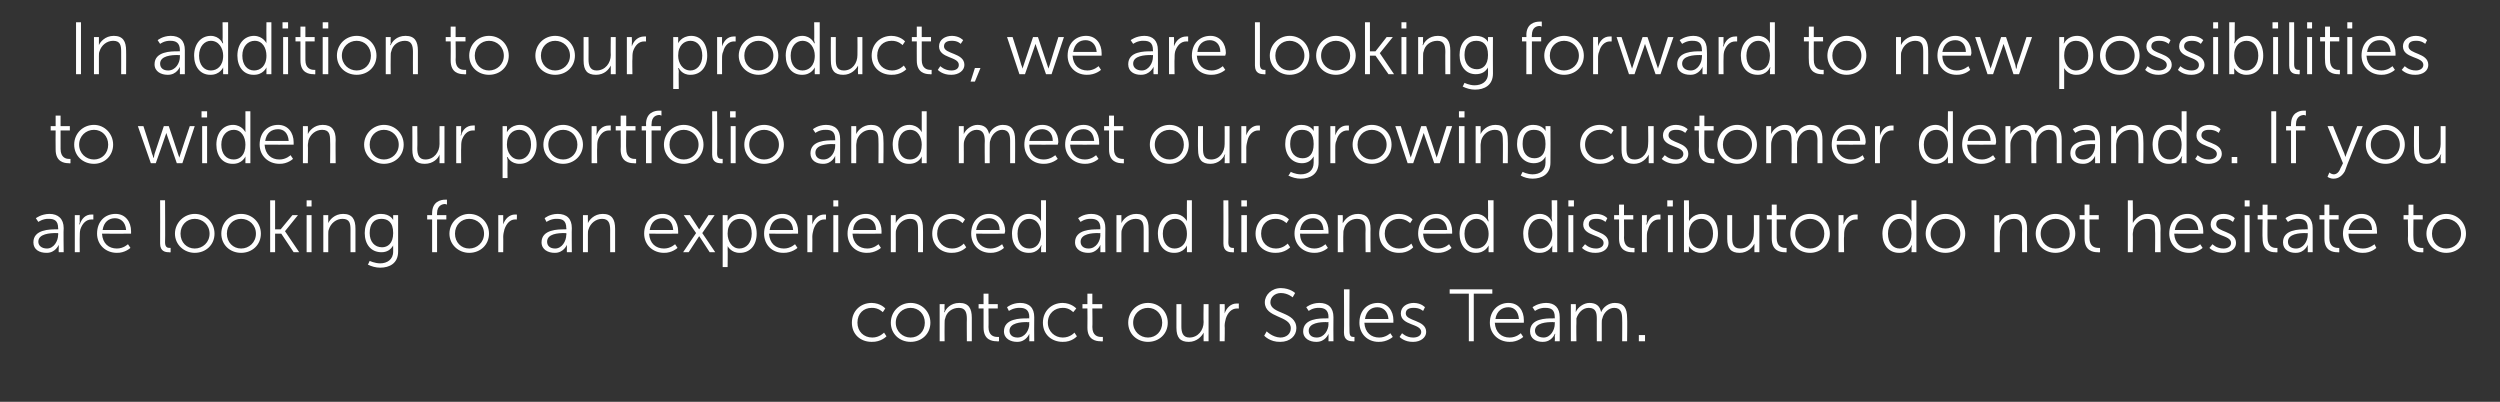
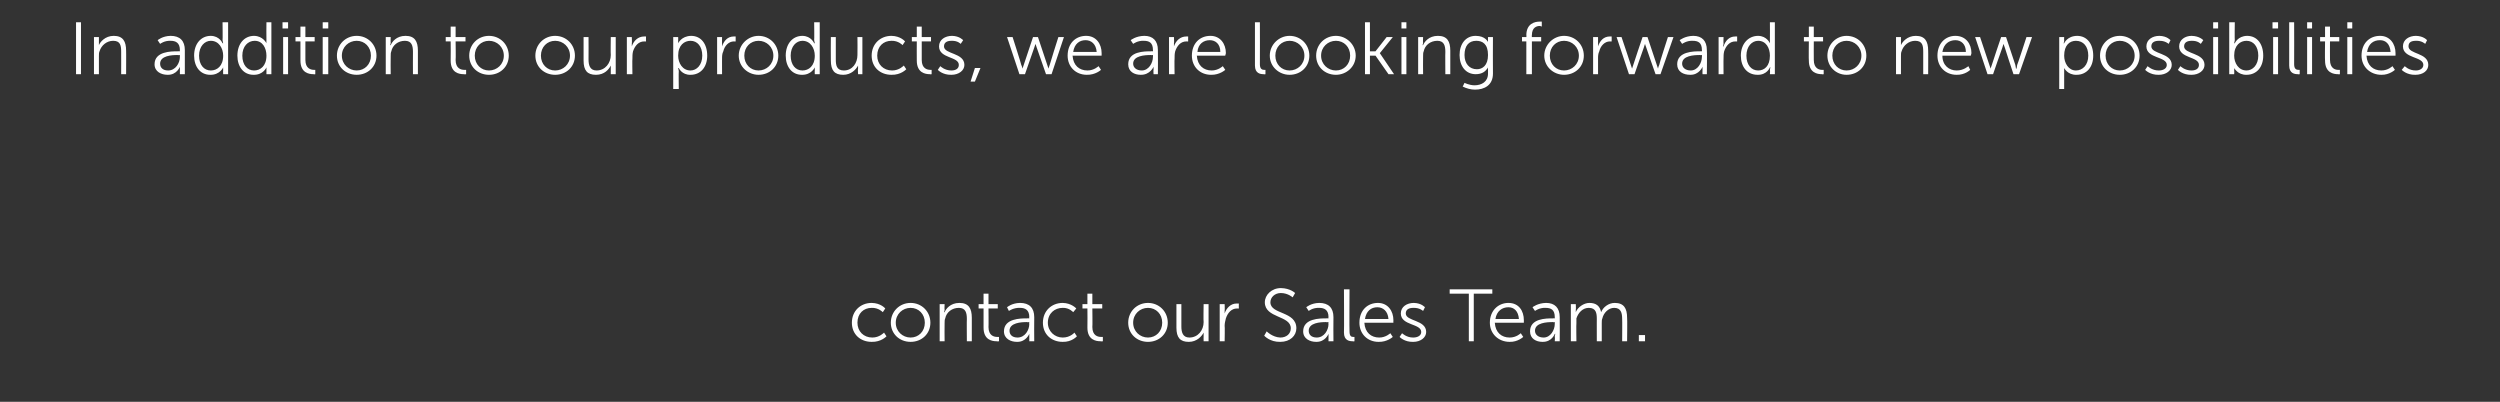
<svg xmlns="http://www.w3.org/2000/svg" version="1.1" width="404.4px" height="65px" viewBox="0 -3 404.4 65" style="top:-3px">
  <rect x="0" y="-3" width="404.4" height="65" fill="#333333" stroke="none" />
  <desc>In addition to our products, we are looking forward to new possibilities to widen our portfolio and meet our growing ...</desc>
  <defs />
  <g id="Polygon14897">
    <path d="m141 46c1.49.02 2.2.9 2.2.9l-.4.6s-.67-.74-1.8-.7c-1.3 0-2.3.9-2.3 2.4c0 1.4 1 2.4 2.4 2.4c1.18.01 1.9-.8 1.9-.8l.4.6s-.85.94-2.4.9c-1.8 0-3.2-1.2-3.2-3.1c0-1.9 1.4-3.2 3.2-3.2zm6.3 0c1.8 0 3.2 1.4 3.2 3.2c0 1.8-1.4 3.1-3.2 3.1c-1.8 0-3.2-1.3-3.2-3.1c0-1.8 1.4-3.2 3.2-3.2zm0 5.6c1.3 0 2.3-1 2.3-2.4c0-1.4-1-2.4-2.3-2.4c-1.3 0-2.4 1-2.4 2.4c0 1.4 1.1 2.4 2.4 2.4zm4.7-5.4h.8s-.04.86 0 .9c0 .2-.1.4-.1.4h.1c.2-.5.9-1.5 2.4-1.5c1.5 0 2 .9 2 2.4v3.8h-.8s-.03-3.62 0-3.6c0-1-.2-1.8-1.3-1.8c-1.1 0-2 .7-2.2 1.7c-.1.2-.1.5-.1.8c-.03.01 0 2.9 0 2.9h-.8v-6zm7.1.7h-.8v-.7h.8v-1.7h.8v1.7h1.5v.7h-1.5s.03 3.02 0 3c0 1.4.9 1.6 1.4 1.6c.15.02.3 0 .3 0v.7s-.17.05-.4 0c-.7 0-2.1-.2-2.1-2.2v-3.1zm7 1.6c.02-.03.4 0 .4 0c0 0-.05-.19 0-.2c0-1.2-.7-1.5-1.5-1.5c-1.04-.05-1.8.5-1.8.5l-.3-.6s.76-.68 2.1-.7c1.5 0 2.3.8 2.3 2.3c-.03.04 0 3.9 0 3.9h-.8V51c.01.04 0 0 0 0c0 0-.51 1.34-2 1.3c-1 0-2.1-.5-2.1-1.7c0-2.1 2.7-2.1 3.7-2.1zm-1.5 3.1c1.2 0 1.9-1.2 1.9-2.2c-.05 0 0-.3 0-.3c0 0-.39.04-.4 0c-.9 0-2.8.1-2.8 1.4c0 .6.4 1.1 1.3 1.1zm7.3-5.6c1.43.02 2.2.9 2.2.9l-.5.6s-.63-.74-1.7-.7c-1.3 0-2.4.9-2.4 2.4c0 1.4 1.1 2.4 2.4 2.4c1.23.01 1.9-.8 1.9-.8l.4.6s-.81.94-2.3.9c-1.8 0-3.2-1.2-3.2-3.1c0-1.9 1.4-3.2 3.2-3.2zm4 .9h-.8v-.7h.8v-1.7h.8v1.7h1.6v.7h-1.6s.04 3.02 0 3c0 1.4.9 1.6 1.4 1.6c.16.02.3 0 .3 0v.7s-.16.05-.4 0c-.7 0-2.1-.2-2.1-2.2c.03 0 0-3.1 0-3.1zm9.8-.9c1.8 0 3.2 1.4 3.2 3.2c0 1.8-1.4 3.1-3.2 3.1c-1.8 0-3.2-1.3-3.2-3.1c0-1.8 1.4-3.2 3.2-3.2zm0 5.6c1.3 0 2.3-1 2.3-2.4c0-1.4-1-2.4-2.3-2.4c-1.3 0-2.4 1-2.4 2.4c0 1.4 1.1 2.4 2.4 2.4zm4.6-5.4h.8s.01 3.59 0 3.6c0 .9.2 1.8 1.3 1.8c1.4 0 2.3-1.2 2.3-2.5c-.05-.04 0-2.9 0-2.9h.8v6h-.8s-.02-.9 0-.9v-.5c-.3.6-1.1 1.5-2.4 1.5c-1.4 0-2-.7-2-2.3v-3.8zm7 0h.8s.04 1.03 0 1v.5c.3-.9 1-1.6 1.9-1.6h.4c-.03.04 0 .8 0 .8c0 0-.18.02-.3 0c-.9 0-1.5.7-1.8 1.6c-.1.4-.2.8-.2 1.2c.05-.04 0 2.5 0 2.5h-.8v-6zm7.6 4.4s.92.95 2.2 1c1 0 1.7-.6 1.7-1.5c0-2.1-4.2-1.6-4.2-4.2c0-1.2 1.1-2.3 2.6-2.3c1.51.02 2.3.8 2.3.8l-.4.7s-.75-.69-1.9-.7c-1 0-1.7.7-1.7 1.5c0 2 4.2 1.4 4.2 4.2c0 1.2-1 2.2-2.6 2.2c-1.7.04-2.6-1-2.6-1l.4-.7zm9.6-2.1c.02-.03.4 0 .4 0c0 0-.04-.19 0-.2c0-1.2-.7-1.5-1.5-1.5c-1.04-.05-1.7.5-1.7.5l-.4-.6s.76-.68 2.1-.7c1.5 0 2.3.8 2.3 2.3c-.03.04 0 3.9 0 3.9h-.8V51c.02.04 0 0 0 0c0 0-.51 1.34-2 1.3c-1 0-2.1-.5-2.1-1.7c0-2.1 2.7-2.1 3.7-2.1zm-1.5 3.1c1.2 0 1.9-1.2 1.9-2.2c-.04 0 0-.3 0-.3c0 0-.39.04-.4 0c-.9 0-2.8.1-2.8 1.4c0 .6.4 1.1 1.3 1.1zm4.4-7.8h.9s-.04 6.79 0 6.8c0 .8.3.9.6.9h.2v.7s-.11.05-.3 0c-.5 0-1.4-.1-1.4-1.4c.04-.03 0-7 0-7zm5.5 2.2c1.6 0 2.5 1.3 2.5 2.8c-.02.15 0 .4 0 .4c0 0-4.68.02-4.7 0c.1 1.6 1.1 2.4 2.4 2.4c1.07.01 1.8-.7 1.8-.7l.4.6s-.9.84-2.3.8c-1.8 0-3.1-1.3-3.1-3.1c0-2 1.3-3.2 3-3.2zm1.7 2.6c-.1-1.3-.9-1.9-1.8-1.9c-1 0-1.8.6-2 1.9h3.8zm2.2 2.3s.71.71 1.8.7c.7 0 1.3-.3 1.3-.9c0-1.4-3.3-1-3.3-3c0-1.1 1-1.7 2.1-1.7c1.24.02 1.8.7 1.8.7l-.3.6s-.56-.55-1.6-.5c-.6 0-1.2.2-1.2.9c0 1.3 3.3 1 3.3 3c0 .9-.9 1.6-2.1 1.6c-1.44.04-2.2-.8-2.2-.8l.4-.6zm10.8-6.4h-3.1v-.7h6.9v.7h-3v7.7h-.8v-7.7zM244 46c1.7 0 2.5 1.3 2.5 2.8v.4s-4.65.02-4.7 0c.1 1.6 1.1 2.4 2.4 2.4c1.09.01 1.8-.7 1.8-.7l.4.6s-.88.84-2.2.8c-1.8 0-3.2-1.3-3.2-3.1c0-2 1.4-3.2 3-3.2zm1.7 2.6c-.1-1.3-.8-1.9-1.7-1.9c-1 0-1.9.6-2.1 1.9h3.8zm5.5-.1c-.02-.03.3 0 .3 0v-.2c0-1.2-.6-1.5-1.5-1.5c-.98-.05-1.7.5-1.7.5l-.4-.6s.82-.68 2.2-.7c1.4 0 2.2.8 2.2 2.3c.03.04 0 3.9 0 3.9h-.8s.05-.66 0-.7c0-.3.1-.5.1-.5c-.03.04-.1 0-.1 0c0 0-.45 1.34-2 1.3c-1 0-2-.5-2-1.7c0-2.1 2.6-2.1 3.7-2.1zm-1.5 3.1c1.1 0 1.8-1.2 1.8-2.2v-.3s-.33.04-.3 0c-1 0-2.9.1-2.9 1.4c0 .6.5 1.1 1.4 1.1zm4.4-5.4h.8s.05.86 0 .9v.4c.3-.8 1.3-1.5 2.2-1.5c1.1 0 1.7.5 1.9 1.5c.3-.8 1.2-1.5 2.2-1.5c1.5 0 2 .9 2 2.4c.05-.04 0 3.8 0 3.8h-.8s.03-3.64 0-3.6c0-1-.2-1.8-1.3-1.8c-.9 0-1.7.8-1.9 1.7c-.1.2-.1.5-.1.8v2.9h-.8s-.01-3.64 0-3.6c0-.9-.1-1.8-1.3-1.8c-1 0-1.7.8-2 1.7v.8c-.04.04 0 2.9 0 2.9h-.9v-6zm11 5h1v1h-1v-1z" stroke="none" fill="#fff" />
  </g>
  <g id="Polygon14896">
-     <path d="m9.1 34.1c0-.03.3 0 .3 0c0 0 .04-.19 0-.2c0-1.2-.6-1.5-1.5-1.5c-.96-.05-1.7.5-1.7.5l-.4-.6s.84-.68 2.2-.7c1.4 0 2.3.8 2.3 2.3c-.05.04 0 3.9 0 3.9h-.8s-.03-.66 0-.7v-.5c0 .04 0 0 0 0c0 0-.53 1.34-2 1.3c-1.1 0-2.1-.5-2.1-1.7c0-2.1 2.7-2.1 3.7-2.1zm-1.5 3.1c1.1 0 1.8-1.2 1.8-2.2c.04 0 0-.3 0-.3c0 0-.31.04-.3 0c-1 0-2.9.1-2.9 1.4c0 .6.5 1.1 1.4 1.1zm4.5-5.4h.8s-.03 1.03 0 1c0 .3-.1.5-.1.5h.1c.3-.9.9-1.6 1.9-1.6h.3v.8s-.14.02-.3 0c-.9 0-1.5.7-1.8 1.6c-.1.4-.1.8-.1 1.2c-.02-.04 0 2.5 0 2.5h-.8v-6zm6.6-.2c1.6 0 2.5 1.3 2.5 2.8v.4s-4.66.02-4.7 0c.1 1.6 1.1 2.4 2.4 2.4c1.08.01 1.8-.7 1.8-.7l.4.6s-.89.84-2.2.8c-1.8 0-3.2-1.3-3.2-3.1c0-2 1.3-3.2 3-3.2zm1.7 2.6c-.1-1.3-.9-1.9-1.8-1.9c-1 0-1.8.6-2 1.9h3.8zm5.5-4.8h.8s.04 6.79 0 6.8c0 .8.4.9.7.9h.2v.7s-.13.05-.3 0c-.5 0-1.4-.1-1.4-1.4c.02-.03 0-7 0-7zm5.6 2.2c1.8 0 3.2 1.4 3.2 3.2c0 1.8-1.4 3.1-3.2 3.1c-1.7 0-3.2-1.3-3.2-3.1c0-1.8 1.5-3.2 3.2-3.2zm0 5.6c1.3 0 2.4-1 2.4-2.4c0-1.4-1.1-2.4-2.4-2.4c-1.3 0-2.3 1-2.3 2.4c0 1.4 1 2.4 2.3 2.4zm7.5-5.6c1.8 0 3.2 1.4 3.2 3.2c0 1.8-1.4 3.1-3.2 3.1c-1.8 0-3.2-1.3-3.2-3.1c0-1.8 1.4-3.2 3.2-3.2zm0 5.6c1.3 0 2.4-1 2.4-2.4c0-1.4-1.1-2.4-2.4-2.4c-1.3 0-2.3 1-2.3 2.4c0 1.4 1 2.4 2.3 2.4zm4.7-7.8h.8v4.7h.9l1.9-2.3h.9l-2.1 2.6l2.3 3.4h-.9l-2-3h-1v3h-.8v-8.4zm5.9 0h.8v1h-.8v-1zm0 2.4h.8v6h-.8v-6zm2.7 0h.8s-.02.86 0 .9v.4c.2-.5 1-1.5 2.4-1.5c1.5 0 2 .9 2 2.4v3.8h-.8s-.01-3.62 0-3.6c0-1-.1-1.8-1.3-1.8c-1 0-1.9.7-2.2 1.7c-.1.2-.1.5-.1.8v2.9h-.8v-6zm9.2 7.8c1.1 0 2.1-.6 2.1-1.9v-.6c-.02-.19 0-.4 0-.4c0 0-.02.01 0 0c-.4.7-1 1.1-1.9 1.1c-1.7 0-2.7-1.3-2.7-3.1c0-1.8 1-3.1 2.6-3.1c1.6 0 2 1 2 1c-.01.03 0 0 0 0v-.8h.8v5.9c0 1.9-1.4 2.6-2.9 2.6c-.7 0-1.4-.2-2-.5c.02.04.3-.6.3-.6c0 0 .78.39 1.7.4zm2.1-4.9c0-1.8-.9-2.3-1.9-2.3c-1.2 0-1.9.8-1.9 2.3c0 1.4.8 2.3 2 2.3c.9 0 1.8-.6 1.8-2.3zm6.3-2.2h-.8v-.7h.8s-.03-.25 0-.3c0-1.9 1.4-2.2 2.1-2.2h.3v.8s-.1-.06-.3-.1c-.4 0-1.3.2-1.3 1.5c-.02.05 0 .3 0 .3h1.5v.7h-1.5v5.3h-.8v-5.3zm6-.9c1.8 0 3.2 1.4 3.2 3.2c0 1.8-1.4 3.1-3.2 3.1c-1.7 0-3.2-1.3-3.2-3.1c0-1.8 1.5-3.2 3.2-3.2zm0 5.6c1.3 0 2.4-1 2.4-2.4c0-1.4-1.1-2.4-2.4-2.4c-1.3 0-2.3 1-2.3 2.4c0 1.4 1 2.4 2.3 2.4zm4.7-5.4h.8v1.5c.3-.9 1-1.6 1.9-1.6h.3c.04.04 0 .8 0 .8c0 0-.1.02-.3 0c-.8 0-1.4.7-1.7 1.6c-.1.4-.2.8-.2 1.2c.02-.04 0 2.5 0 2.5h-.8v-6zm10.7 2.3c.01-.03.3 0 .3 0c0 0 .05-.19 0-.2c0-1.2-.6-1.5-1.5-1.5c-.95-.05-1.7.5-1.7.5l-.3-.6s.75-.68 2.1-.7c1.5 0 2.3.8 2.3 2.3c-.04.04 0 3.9 0 3.9h-.8s-.02-.66 0-.7v-.5c.01.04 0 0 0 0c0 0-.52 1.34-2 1.3c-1 0-2.1-.5-2.1-1.7c0-2.1 2.7-2.1 3.7-2.1zm-1.5 3.1c1.1 0 1.8-1.2 1.8-2.2c.05 0 0-.3 0-.3c0 0-.3.04-.3 0c-1 0-2.8.1-2.8 1.4c0 .6.4 1.1 1.3 1.1zm4.5-5.4h.8s-.02.86 0 .9v.4c.2-.5 1-1.5 2.4-1.5c1.5 0 2 .9 2 2.4v3.8h-.8s-.01-3.62 0-3.6c0-1-.2-1.8-1.3-1.8c-1 0-1.9.7-2.2 1.7c-.1.2-.1.5-.1.8v2.9h-.8v-6zm12.9-.2c1.6 0 2.5 1.3 2.5 2.8v.4s-4.66.02-4.7 0c.1 1.6 1.1 2.4 2.4 2.4c1.08.01 1.8-.7 1.8-.7l.4.6s-.89.84-2.2.8c-1.8 0-3.2-1.3-3.2-3.1c0-2 1.3-3.2 3-3.2zm1.7 2.6c-.1-1.3-.8-1.9-1.7-1.9c-1.1 0-1.9.6-2.1 1.9h3.8zm4.2 1l-.2.3l-1.5 2.3h-.9l2.1-3.1l-2-2.9h1l1.3 2c.08.15.2.3.2.3l.2-.3l1.3-2h1l-2 2.9l2.1 3.1h-.9l-1.5-2.3l-.2-.3zm3.8-3.4h.8v1c-.02.02 0 0 0 0c0 0 .49-1.18 2.1-1.2c1.6 0 2.6 1.3 2.6 3.2c0 1.9-1.1 3.1-2.7 3.1c-1.44.04-2-1.1-2-1.1c0 0 .04.21 0 .5c.04.02 0 2.9 0 2.9h-.8v-8.4zm2.7 5.4c1.1 0 2-.9 2-2.4c0-1.5-.8-2.4-1.9-2.4c-1 0-2 .7-2 2.4c0 1.2.7 2.4 1.9 2.4zm7-5.6c1.6 0 2.5 1.3 2.5 2.8c-.02.15 0 .4 0 .4c0 0-4.68.02-4.7 0c.1 1.6 1.1 2.4 2.4 2.4c1.07.01 1.8-.7 1.8-.7l.4.6s-.9.84-2.3.8c-1.8 0-3.1-1.3-3.1-3.1c0-2 1.3-3.2 3-3.2zm1.7 2.6c-.1-1.3-.9-1.9-1.8-1.9c-1 0-1.8.6-2 1.9h3.8zm2.3-2.4h.8v1.5c.3-.9 1-1.6 1.9-1.6h.3c.04.04 0 .8 0 .8c0 0-.1.02-.3 0c-.8 0-1.4.7-1.7 1.6c-.1.4-.2.8-.2 1.2c.02-.04 0 2.5 0 2.5h-.8v-6zm4.2-2.4h.8v1h-.8v-1zm0 2.4h.8v6h-.8v-6zm5.3-.2c1.6 0 2.5 1.3 2.5 2.8c-.02.15 0 .4 0 .4c0 0-4.68.02-4.7 0c.1 1.6 1.1 2.4 2.4 2.4c1.06.01 1.8-.7 1.8-.7l.4.6s-.91.84-2.3.8c-1.8 0-3.1-1.3-3.1-3.1c0-2 1.3-3.2 3-3.2zm1.6 2.6c0-1.3-.8-1.9-1.7-1.9c-1 0-1.9.6-2 1.9h3.7zm2.4-2.4h.8s.01.86 0 .9v.4c.2-.5 1-1.5 2.4-1.5c1.5 0 2 .9 2 2.4c.03-.04 0 3.8 0 3.8h-.8s.02-3.62 0-3.6c0-1-.1-1.8-1.3-1.8c-1 0-1.9.7-2.2 1.7c-.1.2-.1.5-.1.8c.02.01 0 2.9 0 2.9h-.8v-6zm9.8-.2c1.52.02 2.2.9 2.2.9l-.4.6s-.64-.74-1.7-.7c-1.4 0-2.4.9-2.4 2.4c0 1.4 1.1 2.4 2.4 2.4c1.21.01 1.9-.8 1.9-.8l.4.6s-.82.94-2.4.9c-1.7 0-3.1-1.2-3.1-3.1c0-1.9 1.4-3.2 3.1-3.2zm6.1 0c1.7 0 2.6 1.3 2.6 2.8c-.05.15-.1.4-.1.4c0 0-4.6.02-4.6 0c0 1.6 1.1 2.4 2.3 2.4c1.14.01 1.9-.7 1.9-.7l.3.6s-.83.84-2.2.8c-1.8 0-3.1-1.3-3.1-3.1c0-2 1.3-3.2 2.9-3.2zm1.7 2.6c0-1.3-.8-1.9-1.7-1.9c-1 0-1.9.6-2.1 1.9h3.8zm4.7-2.6c1.5.02 2 1.2 2 1.2v-3.4h.8v8.4h-.8s.03-.64 0-.6c0-.3.1-.5.1-.5c-.05.03-.1 0-.1 0c0 0-.46 1.24-2 1.2c-1.7 0-2.7-1.3-2.7-3.1c0-1.9 1.2-3.2 2.7-3.2zm.1 5.6c1 0 1.9-.7 1.9-2.4c0-1.2-.6-2.4-1.9-2.4c-1.1 0-1.9.9-1.9 2.4c0 1.5.7 2.4 1.9 2.4zm11.1-3.1c.02-.03.4 0 .4 0c0 0-.04-.19 0-.2c0-1.2-.7-1.5-1.5-1.5c-1.04-.05-1.7.5-1.7.5l-.4-.6s.76-.68 2.1-.7c1.5 0 2.3.8 2.3 2.3c-.03.04 0 3.9 0 3.9h-.8v-1.2c.02.04 0 0 0 0c0 0-.51 1.34-2 1.3c-1 0-2.1-.5-2.1-1.7c0-2.1 2.7-2.1 3.7-2.1zm-1.5 3.1c1.2 0 1.9-1.2 1.9-2.2c-.04 0 0-.3 0-.3c0 0-.39.04-.4 0c-.9 0-2.8.1-2.8 1.4c0 .6.4 1.1 1.3 1.1zm4.5-5.4h.8s-.01.86 0 .9v.4c.2-.5 1-1.5 2.4-1.5c1.5 0 2 .9 2 2.4c.02-.04 0 3.8 0 3.8h-.8v-3.6c0-1-.1-1.8-1.3-1.8c-1 0-1.9.7-2.2 1.7c-.1.2-.1.5-.1.8v2.9h-.8v-6zm9.4-.2c1.47.02 2 1.2 2 1.2c0 0-.03-.24 0-.5c-.03 0 0-2.9 0-2.9h.8v8.4h-.8v-1.1c.02.03 0 0 0 0c0 0-.5 1.24-2.1 1.2c-1.6 0-2.6-1.3-2.6-3.1c0-1.9 1.1-3.2 2.7-3.2zm0 5.6c1 0 2-.7 2-2.4c0-1.2-.6-2.4-1.9-2.4c-1.1 0-2 .9-2 2.4c0 1.5.8 2.4 1.9 2.4zm7.9-7.8h.8s.04 6.79 0 6.8c0 .8.4.9.7.9h.2v.7s-.13.05-.3 0c-.5 0-1.4-.1-1.4-1.4c.02-.03 0-7 0-7zm2.9 0h.9v1h-.9v-1zm0 2.4h.9v6h-.9v-6zm5.5-.2c1.48.02 2.2.9 2.2.9l-.4.6s-.68-.74-1.8-.7c-1.3 0-2.3.9-2.3 2.4c0 1.4 1 2.4 2.4 2.4c1.17.01 1.9-.8 1.9-.8l.4.6s-.86.94-2.4.9c-1.8 0-3.2-1.2-3.2-3.1c0-1.9 1.4-3.2 3.2-3.2zm6.1 0c1.7 0 2.5 1.3 2.5 2.8v.4s-4.64.02-4.6 0c0 1.6 1.1 2.4 2.3 2.4c1.1.01 1.8-.7 1.8-.7l.4.6s-.87.84-2.2.8c-1.8 0-3.2-1.3-3.2-3.1c0-2 1.4-3.2 3-3.2zm1.7 2.6c-.1-1.3-.8-1.9-1.7-1.9c-1 0-1.9.6-2.1 1.9h3.8zm2.3-2.4h.8s.04.86 0 .9v.4c.3-.5 1-1.5 2.5-1.5c1.4 0 2 .9 2 2.4c-.03-.04 0 3.8 0 3.8h-.8s-.04-3.62 0-3.6c0-1-.2-1.8-1.4-1.8c-1 0-1.9.7-2.1 1.7c-.1.2-.1.5-.1.8c-.04.01 0 2.9 0 2.9h-.9v-6zm9.9-.2c1.46.02 2.2.9 2.2.9l-.4.6s-.7-.74-1.8-.7c-1.3 0-2.3.9-2.3 2.4c0 1.4 1 2.4 2.3 2.4c1.25.01 2-.8 2-.8l.3.6s-.78.94-2.3.9c-1.8 0-3.2-1.2-3.2-3.1c0-1.9 1.4-3.2 3.2-3.2zm6.1 0c1.6 0 2.5 1.3 2.5 2.8v.4s-4.66.02-4.7 0c.1 1.6 1.1 2.4 2.4 2.4c1.08.01 1.8-.7 1.8-.7l.4.6s-.89.84-2.2.8c-1.8 0-3.2-1.3-3.2-3.1c0-2 1.3-3.2 3-3.2zm1.7 2.6c-.1-1.3-.9-1.9-1.8-1.9c-1 0-1.8.6-2 1.9h3.8zm4.7-2.6c1.44.02 1.9 1.2 1.9 1.2h.1s-.06-.24-.1-.5c.04 0 0-2.9 0-2.9h.9v8.4h-.8s-.03-.64 0-.6v-.5c-.01.03 0 0 0 0c0 0-.52 1.24-2.1 1.2c-1.6 0-2.6-1.3-2.6-3.1c0-1.9 1.1-3.2 2.7-3.2zm0 5.6c1 0 2-.7 2-2.4c0-1.2-.7-2.4-2-2.4c-1 0-1.9.9-1.9 2.4c0 1.5.8 2.4 1.9 2.4zm10.3-5.6c1.44.02 1.9 1.2 1.9 1.2h.1s-.06-.24-.1-.5c.04 0 0-2.9 0-2.9h.9v8.4h-.8s-.04-.64 0-.6v-.5c-.01.03 0 0 0 0c0 0-.53 1.24-2.1 1.2c-1.6 0-2.6-1.3-2.6-3.1c0-1.9 1.1-3.2 2.7-3.2zm0 5.6c1 0 2-.7 2-2.4c0-1.2-.7-2.4-2-2.4c-1 0-1.9.9-1.9 2.4c0 1.5.8 2.4 1.9 2.4zm4.6-7.8h.9v1h-.9v-1zm0 2.4h.8v6h-.8v-6zm2.7 4.7s.63.71 1.8.7c.6 0 1.2-.3 1.2-.9c0-1.4-3.3-1-3.3-3c0-1.1 1-1.7 2.1-1.7c1.25.02 1.8.7 1.8.7l-.3.6s-.55-.55-1.5-.5c-.7 0-1.2.2-1.2.9c0 1.3 3.2 1 3.2 3c0 .9-.8 1.6-2.1 1.6c-1.42.04-2.2-.8-2.2-.8l.5-.6zm5.5-4h-.8v-.7h.8v-1.7h.8v1.7h1.5v.7h-1.5s.03 3.02 0 3c0 1.4.9 1.6 1.4 1.6c.16.02.3 0 .3 0v.7s-.17.05-.4 0c-.7 0-2.1-.2-2.1-2.2c.02 0 0-3.1 0-3.1zm3.7-.7h.8s-.03 1.03 0 1c0 .3-.1.5-.1.5h.1c.3-.9.9-1.6 1.9-1.6h.3v.8s-.14.02-.3 0c-.8 0-1.5.7-1.7 1.6c-.2.4-.2.8-.2 1.2c-.02-.04 0 2.5 0 2.5h-.8v-6zm4.1-2.4h.9v1h-.9v-1zm.1 2.4h.8v6h-.8v-6zm2.6-2.4h.8s.04 2.89 0 2.9c.04.27 0 .5 0 .5c0 0 .54-1.18 2.1-1.2c1.6 0 2.6 1.3 2.6 3.2c0 1.9-1.1 3.1-2.7 3.1c-1.45.04-2-1.1-2-1.1v1h-.8v-8.4zm2.7 7.8c1.1 0 2-.9 2-2.4c0-1.5-.8-2.4-1.9-2.4c-1 0-2 .7-2 2.4c0 1.2.6 2.4 1.9 2.4zm4.3-5.4h.8v3.6c0 .9.1 1.8 1.3 1.8c1.4 0 2.2-1.2 2.2-2.5c.04-.04 0-2.9 0-2.9h.9v6h-.8s-.03-.9 0-.9v-.5c-.3.6-1.1 1.5-2.4 1.5c-1.4 0-2-.7-2-2.3v-3.8zm7.2.7h-.8v-.7h.8v-1.7h.8v1.7h1.5v.7h-1.5v3c0 1.4.9 1.6 1.4 1.6c.13.02.2 0 .2 0v.7s-.1.05-.3 0c-.7 0-2.1-.2-2.1-2.2v-3.1zm6.2-.9c1.7 0 3.2 1.4 3.2 3.2c0 1.8-1.5 3.1-3.2 3.1c-1.8 0-3.2-1.3-3.2-3.1c0-1.8 1.4-3.2 3.2-3.2zm0 5.6c1.3 0 2.3-1 2.3-2.4c0-1.4-1-2.4-2.3-2.4c-1.3 0-2.4 1-2.4 2.4c0 1.4 1.1 2.4 2.4 2.4zm4.6-5.4h.8s.04 1.03 0 1v.5c.3-.9 1-1.6 1.9-1.6h.4c-.03.04 0 .8 0 .8c0 0-.17.02-.3 0c-.9 0-1.5.7-1.8 1.6c-.1.4-.1.8-.1 1.2c-.05-.04 0 2.5 0 2.5h-.9v-6zm9.9-.2c1.42.02 1.9 1.2 1.9 1.2c0 0 .02-.24 0-.5c.02 0 0-2.9 0-2.9h.8v8.4h-.8s.05-.64 0-.6c0-.3.1-.5.1-.5c-.03.03-.1 0-.1 0c0 0-.45 1.24-2 1.2c-1.7 0-2.7-1.3-2.7-3.1c0-1.9 1.2-3.2 2.8-3.2zm0 5.6c1 0 1.9-.7 1.9-2.4c0-1.2-.6-2.4-1.9-2.4c-1 0-1.9.9-1.9 2.4c0 1.5.8 2.4 1.9 2.4zm7.4-5.6c1.8 0 3.2 1.4 3.2 3.2c0 1.8-1.4 3.1-3.2 3.1c-1.8 0-3.2-1.3-3.2-3.1c0-1.8 1.4-3.2 3.2-3.2zm0 5.6c1.3 0 2.4-1 2.4-2.4c0-1.4-1.1-2.4-2.4-2.4c-1.3 0-2.4 1-2.4 2.4c0 1.4 1.1 2.4 2.4 2.4zm7.9-5.4h.8s.05.86 0 .9v.4c.3-.5 1-1.5 2.5-1.5c1.4 0 2 .9 2 2.4c-.02-.04 0 3.8 0 3.8h-.8s-.04-3.62 0-3.6c0-1-.2-1.8-1.3-1.8c-1.1 0-2 .7-2.2 1.7c-.1.2-.1.5-.1.8c-.04.01 0 2.9 0 2.9h-.9v-6zm9.9-.2c1.7 0 3.2 1.4 3.2 3.2c0 1.8-1.5 3.1-3.2 3.1c-1.8 0-3.2-1.3-3.2-3.1c0-1.8 1.4-3.2 3.2-3.2zm0 5.6c1.3 0 2.3-1 2.3-2.4c0-1.4-1-2.4-2.3-2.4c-1.3 0-2.4 1-2.4 2.4c0 1.4 1.1 2.4 2.4 2.4zm4.7-4.7h-.8v-.7h.8v-1.7h.8v1.7h1.5v.7H338s.02 3.02 0 3c0 1.4.9 1.6 1.4 1.6c.15.02.3 0 .3 0v.7s-.18.05-.4 0c-.7 0-2.1-.2-2.1-2.2v-3.1zm7-3.1h.8s.04 3.23 0 3.2c.04.3 0 .5 0 .5c0 0 .04.02 0 0c.3-.6 1.1-1.5 2.4-1.5c1.5 0 2.1.9 2.1 2.4c-.04-.04 0 3.8 0 3.8h-.9s.05-3.62 0-3.6c0-1-.1-1.8-1.3-1.8c-1 0-1.9.7-2.2 1.7c0 .2-.1.5-.1.8c.04.01 0 2.9 0 2.9h-.8v-8.4zm9.7 2.2c1.6 0 2.5 1.3 2.5 2.8v.4s-4.66.02-4.7 0c.1 1.6 1.1 2.4 2.4 2.4c1.09.01 1.8-.7 1.8-.7l.4.6s-.89.84-2.2.8c-1.8 0-3.2-1.3-3.2-3.1c0-2 1.3-3.2 3-3.2zm1.7 2.6c-.1-1.3-.8-1.9-1.7-1.9c-1.1 0-1.9.6-2.1 1.9h3.8zm2.3 2.3s.63.71 1.8.7c.6 0 1.2-.3 1.2-.9c0-1.4-3.3-1-3.3-3c0-1.1 1-1.7 2.1-1.7c1.25.02 1.8.7 1.8.7l-.3.6s-.55-.55-1.5-.5c-.7 0-1.2.2-1.2.9c0 1.3 3.2 1 3.2 3c0 .9-.8 1.6-2.1 1.6c-1.42.04-2.2-.8-2.2-.8l.5-.6zm5.2-7.1h.8v1h-.8v-1zm0 2.4h.8v6h-.8v-6zm2.9.7h-.8v-.7h.8v-1.7h.8v1.7h1.5v.7h-1.5s-.03 3.02 0 3c0 1.4.9 1.6 1.3 1.6c.19.02.3 0 .3 0v.7s-.13.05-.4 0c-.6 0-2-.2-2-2.2c-.05 0 0-3.1 0-3.1zm7 1.6c-.05-.03.3 0 .3 0v-.2c0-1.2-.6-1.5-1.5-1.5c-1.01-.05-1.7.5-1.7.5l-.4-.6s.79-.68 2.1-.7c1.5 0 2.3.8 2.3 2.3v3.9h-.8s.03-.66 0-.7v-.5c.05.04 0 0 0 0c0 0-.48 1.34-2 1.3c-1 0-2-.5-2-1.7c0-2.1 2.6-2.1 3.7-2.1zm-1.6 3.1c1.2 0 1.9-1.2 1.9-2.2v-.3s-.36.04-.4 0c-.9 0-2.8.1-2.8 1.4c0 .6.4 1.1 1.3 1.1zm4.6-4.7h-.8v-.7h.8v-1.7h.8v1.7h1.5v.7h-1.5v3c0 1.4.9 1.6 1.4 1.6c.14.02.2 0 .2 0v.7s-.09.05-.3 0c-.7 0-2.1-.2-2.1-2.2v-3.1zm6-.9c1.7 0 2.5 1.3 2.5 2.8c.03.15 0 .4 0 .4c0 0-4.62.02-4.6 0c0 1.6 1.1 2.4 2.3 2.4c1.12.01 1.9-.7 1.9-.7l.3.6s-.85.84-2.2.8c-1.8 0-3.2-1.3-3.2-3.1c0-2 1.4-3.2 3-3.2zm1.7 2.6c0-1.3-.8-1.9-1.7-1.9c-1 0-1.9.6-2.1 1.9h3.8zm5.8-1.7h-.7v-.7h.8v-1.7h.8v1.7h1.5v.7h-1.5s-.04 3.02 0 3c0 1.4.9 1.6 1.3 1.6c.19.02.3 0 .3 0v.7s-.14.05-.4 0c-.6 0-2.1-.2-2.1-2.2c.05 0 0-3.1 0-3.1zm6.2-.9c1.8 0 3.2 1.4 3.2 3.2c0 1.8-1.4 3.1-3.2 3.1c-1.7 0-3.2-1.3-3.2-3.1c0-1.8 1.5-3.2 3.2-3.2zm0 5.6c1.3 0 2.4-1 2.4-2.4c0-1.4-1.1-2.4-2.4-2.4c-1.3 0-2.3 1-2.3 2.4c0 1.4 1 2.4 2.3 2.4z" stroke="none" fill="#fff" />
-   </g>
+     </g>
  <g id="Polygon14895">
-     <path d="m9 18.1h-.8v-.7h.8v-1.7h.8v1.7h1.5v.7H9.8v3c0 1.4.9 1.6 1.3 1.6c.21.02.3 0 .3 0v.7s-.11.05-.3 0c-.7 0-2.1-.2-2.1-2.2c-.03 0 0-3.1 0-3.1zm6.2-.9c1.7 0 3.1 1.4 3.1 3.2c0 1.8-1.4 3.1-3.1 3.1c-1.8 0-3.2-1.3-3.2-3.1c0-1.8 1.4-3.2 3.2-3.2zm0 5.6c1.3 0 2.3-1 2.3-2.4c0-1.4-1-2.4-2.3-2.4c-1.3 0-2.4 1-2.4 2.4c0 1.4 1.1 2.4 2.4 2.4zm7.1-5.4h.9s1.45 4.46 1.4 4.5c.14.25.2.6.2.6h.1s.03-.35.1-.6c.03-.04 1.5-4.5 1.5-4.5h.8s1.51 4.46 1.5 4.5c.11.25.2.6.2.6c0 0 .1-.34.2-.6c-.01-.04 1.5-4.5 1.5-4.5h.8l-2 6h-.9s-1.48-4.3-1.5-4.3l-.2-.6s-.08.3-.2.6c.02 0-1.5 4.3-1.5 4.3h-.8l-2.1-6zM32.6 15h.9v1h-.9v-1zm.1 2.4h.8v6h-.8v-6zm5-.2c1.48.02 2 1.2 2 1.2V15h.8v8.4h-.8v-1.1c.03.03 0 0 0 0c0 0-.48 1.24-2.1 1.2c-1.6 0-2.6-1.3-2.6-3.1c0-1.9 1.1-3.2 2.7-3.2zm.1 5.6c1 0 1.9-.7 1.9-2.4c0-1.2-.6-2.4-1.9-2.4c-1.1 0-2 .9-2 2.4c0 1.5.8 2.4 2 2.4zm7.2-5.6c1.6 0 2.5 1.3 2.5 2.8v.4s-4.66.02-4.7 0c.1 1.6 1.1 2.4 2.4 2.4c1.09.01 1.8-.7 1.8-.7l.4.6s-.88.84-2.2.8c-1.8 0-3.2-1.3-3.2-3.1c0-2 1.3-3.2 3-3.2zm1.7 2.6c-.1-1.3-.8-1.9-1.7-1.9c-1.1 0-1.9.6-2.1 1.9h3.8zm2.3-2.4h.8s.03.86 0 .9v.4c.2-.5 1-1.5 2.4-1.5c1.5 0 2.1.9 2.1 2.4c-.04-.04 0 3.8 0 3.8h-.9s.04-3.62 0-3.6c0-1-.1-1.8-1.3-1.8c-1 0-1.9.7-2.2 1.7c0 .2-.1.5-.1.8c.04.01 0 2.9 0 2.9h-.8v-6zm13.1-.2c1.8 0 3.2 1.4 3.2 3.2c0 1.8-1.4 3.1-3.2 3.1c-1.7 0-3.2-1.3-3.2-3.1c0-1.8 1.5-3.2 3.2-3.2zm0 5.6c1.3 0 2.4-1 2.4-2.4c0-1.4-1.1-2.4-2.4-2.4c-1.3 0-2.3 1-2.3 2.4c0 1.4 1 2.4 2.3 2.4zm4.6-5.4h.8s.04 3.59 0 3.6c0 .9.2 1.8 1.3 1.8c1.4 0 2.3-1.2 2.3-2.5c-.02-.04 0-2.9 0-2.9h.8v6h-.8V22c-.2.6-1 1.5-2.4 1.5c-1.4 0-2-.7-2-2.3c.02 0 0-3.8 0-3.8zm7.1 0h.8s-.04 1.03 0 1c0 .3-.1.5-.1.5h.1c.2-.9.9-1.6 1.9-1.6h.3v.8s-.15.02-.3 0c-.9 0-1.5.7-1.8 1.6c-.1.4-.1.8-.1 1.2c-.03-.04 0 2.5 0 2.5h-.8v-6zm7.5 0h.7s.04.55 0 .6v.4c.01.02 0 0 0 0c0 0 .53-1.18 2.1-1.2c1.6 0 2.7 1.3 2.7 3.2c0 1.9-1.2 3.1-2.7 3.1c-1.5.04-2-1.1-2-1.1h-.1s.07.21.1.5c-.03.02 0 2.9 0 2.9h-.8v-8.4zm2.7 5.4c1 0 1.9-.9 1.9-2.4c0-1.5-.8-2.4-1.9-2.4c-1 0-2 .7-2 2.4c0 1.2.7 2.4 2 2.4zm7.1-5.6c1.7 0 3.2 1.4 3.2 3.2c0 1.8-1.5 3.1-3.2 3.1c-1.8 0-3.2-1.3-3.2-3.1c0-1.8 1.4-3.2 3.2-3.2zm0 5.6c1.3 0 2.3-1 2.3-2.4c0-1.4-1-2.4-2.3-2.4c-1.3 0-2.4 1-2.4 2.4c0 1.4 1.1 2.4 2.4 2.4zm4.6-5.4h.8s.05 1.03 0 1v.5c.3-.9 1-1.6 2-1.6h.3c-.02.04 0 .8 0 .8c0 0-.17.02-.3 0c-.9 0-1.5.7-1.8 1.6c-.1.4-.1.8-.1 1.2c-.04-.04 0 2.5 0 2.5h-.9v-6zm4.7.7h-.8v-.7h.8v-1.7h.9v1.7h1.5v.7h-1.5s-.05 3.02 0 3c0 1.4.9 1.6 1.3 1.6c.17.02.3 0 .3 0v.7s-.15.05-.4 0c-.7 0-2.1-.2-2.1-2.2c.04 0 0-3.1 0-3.1zm4.1 0h-.7v-.7h.7s.04-.25 0-.3c0-1.9 1.4-2.2 2.1-2.2h.4v.8s-.12-.06-.3-.1c-.5 0-1.3.2-1.3 1.5c-.04.05 0 .3 0 .3h1.5v.7h-1.5v5.3h-.9v-5.3zm6.1-.9c1.8 0 3.2 1.4 3.2 3.2c0 1.8-1.4 3.1-3.2 3.1c-1.8 0-3.2-1.3-3.2-3.1c0-1.8 1.4-3.2 3.2-3.2zm0 5.6c1.3 0 2.4-1 2.4-2.4c0-1.4-1.1-2.4-2.4-2.4c-1.3 0-2.3 1-2.3 2.4c0 1.4 1 2.4 2.3 2.4zm4.6-7.8h.8s.04 6.79 0 6.8c0 .8.4.9.7.9h.2v.7s-.12.05-.3 0c-.5 0-1.4-.1-1.4-1.4c.03-.03 0-7 0-7zm2.9 0h.9v1h-.9v-1zm.1 2.4h.8v6h-.8v-6zm5.4-.2c1.8 0 3.2 1.4 3.2 3.2c0 1.8-1.4 3.1-3.2 3.1c-1.8 0-3.2-1.3-3.2-3.1c0-1.8 1.4-3.2 3.2-3.2zm0 5.6c1.3 0 2.4-1 2.4-2.4c0-1.4-1.1-2.4-2.4-2.4c-1.3 0-2.4 1-2.4 2.4c0 1.4 1.1 2.4 2.4 2.4zm11.2-3.1c-.05-.03.3 0 .3 0v-.2c0-1.2-.6-1.5-1.5-1.5c-1.01-.05-1.7.5-1.7.5l-.4-.6s.79-.68 2.1-.7c1.5 0 2.3.8 2.3 2.3v3.9h-.8s.02-.66 0-.7v-.5c.05.04 0 0 0 0c0 0-.48 1.34-2 1.3c-1 0-2-.5-2-1.7c0-2.1 2.6-2.1 3.7-2.1zm-1.6 3.1c1.2 0 1.9-1.2 1.9-2.2v-.3s-.36.04-.4 0c-.9 0-2.8.1-2.8 1.4c0 .6.4 1.1 1.3 1.1zm4.5-5.4h.8s.02.86 0 .9v.4c.2-.5 1-1.5 2.4-1.5c1.5 0 2 .9 2 2.4c.05-.04 0 3.8 0 3.8h-.8s.03-3.62 0-3.6c0-1-.1-1.8-1.3-1.8c-1 0-1.9.7-2.2 1.7c0 .2-.1.5-.1.8c.03.01 0 2.9 0 2.9h-.8v-6zm9.4-.2c1.49.02 2 1.2 2 1.2V15h.8v8.4h-.8s.02-.64 0-.6v-.5c.05.03 0 0 0 0c0 0-.47 1.24-2.1 1.2c-1.6 0-2.6-1.3-2.6-3.1c0-1.9 1.1-3.2 2.7-3.2zm.1 5.6c1 0 1.9-.7 1.9-2.4c0-1.2-.6-2.4-1.9-2.4c-1.1 0-1.9.9-1.9 2.4c0 1.5.7 2.4 1.9 2.4zm7.9-5.4h.8s.01.86 0 .9v.4c.3-.8 1.3-1.5 2.2-1.5c1.1 0 1.7.5 1.9 1.5c.3-.8 1.2-1.5 2.2-1.5c1.5 0 2 .9 2 2.4c.02-.04 0 3.8 0 3.8h-.8v-3.6c0-1-.2-1.8-1.3-1.8c-.9 0-1.7.8-1.9 1.7c-.1.2-.1.5-.1.8c-.02.04 0 2.9 0 2.9h-.8s-.04-3.64 0-3.6c0-.9-.2-1.8-1.3-1.8c-1 0-1.7.8-2 1.7c-.1.3-.1.6-.1.8c.02.04 0 2.9 0 2.9h-.8v-6zm13.5-.2c1.7 0 2.6 1.3 2.6 2.8l-.1.4s-4.59.02-4.6 0c0 1.6 1.1 2.4 2.3 2.4c1.15.01 1.9-.7 1.9-.7l.4.6s-.92.84-2.3.8c-1.8 0-3.1-1.3-3.1-3.1c0-2 1.3-3.2 2.9-3.2zm1.7 2.6c0-1.3-.8-1.9-1.7-1.9c-1 0-1.9.6-2.1 1.9h3.8zm5-2.6c1.6 0 2.5 1.3 2.5 2.8v.4s-4.66.02-4.7 0c.1 1.6 1.1 2.4 2.4 2.4c1.08.01 1.8-.7 1.8-.7l.4.6s-.89.84-2.2.8c-1.8 0-3.2-1.3-3.2-3.1c0-2 1.3-3.2 3-3.2zm1.7 2.6c-.1-1.3-.8-1.9-1.7-1.9c-1.1 0-1.9.6-2.1 1.9h3.8zm2.4-1.7h-.8v-.7h.8v-1.7h.8v1.7h1.5v.7h-1.5v3c0 1.4.9 1.6 1.4 1.6c.13.02.2 0 .2 0v.7s-.1.05-.3 0c-.7 0-2.1-.2-2.1-2.2v-3.1zm9.8-.9c1.7 0 3.1 1.4 3.1 3.2c0 1.8-1.4 3.1-3.1 3.1c-1.8 0-3.2-1.3-3.2-3.1c0-1.8 1.4-3.2 3.2-3.2zm0 5.6c1.3 0 2.3-1 2.3-2.4c0-1.4-1-2.4-2.3-2.4c-1.3 0-2.4 1-2.4 2.4c0 1.4 1.1 2.4 2.4 2.4zm4.6-5.4h.8s-.02 3.59 0 3.6c0 .9.1 1.8 1.3 1.8c1.4 0 2.2-1.2 2.2-2.5c.02-.04 0-2.9 0-2.9h.8v6h-.8s.04-.9 0-.9c0-.3.1-.5.1-.5h-.1c-.2.6-1 1.5-2.3 1.5c-1.4 0-2-.7-2-2.3c-.04 0 0-3.8 0-3.8zm7 0h.8v1.5c.3-.9 1-1.6 1.9-1.6h.3c.03.04 0 .8 0 .8c0 0-.11.02-.3 0c-.8 0-1.5.7-1.7 1.6c-.1.4-.2.8-.2 1.2c.01-.04 0 2.5 0 2.5h-.8v-6zm9.6 7.8c1.2 0 2.1-.6 2.1-1.9v-1s0 .01 0 0c-.4.7-1 1.1-1.9 1.1c-1.6 0-2.7-1.3-2.7-3.1c0-1.8 1-3.1 2.6-3.1c1.6 0 2 1 2 1c.01.03 0 0 0 0c0 0 .02-.04 0-.2c.02.02 0-.6 0-.6h.8v5.9c0 1.9-1.4 2.6-2.9 2.6c-.7 0-1.4-.2-2-.5c.04.04.4-.6.4-.6c0 0 .7.39 1.6.4zm2.1-4.9c0-1.8-.8-2.3-1.9-2.3c-1.2 0-1.9.8-1.9 2.3c0 1.4.8 2.3 2 2.3c1 0 1.8-.6 1.8-2.3zm2.7-2.9h.8s-.02 1.03 0 1v.5c.3-.9.9-1.6 1.9-1.6h.3v.8s-.13.02-.3 0c-.8 0-1.5.7-1.7 1.6c-.2.4-.2.8-.2 1.2c-.01-.04 0 2.5 0 2.5h-.8v-6zm6.7-.2c1.8 0 3.2 1.4 3.2 3.2c0 1.8-1.4 3.1-3.2 3.1c-1.7 0-3.1-1.3-3.1-3.1c0-1.8 1.4-3.2 3.1-3.2zm0 5.6c1.3 0 2.4-1 2.4-2.4c0-1.4-1.1-2.4-2.4-2.4c-1.3 0-2.3 1-2.3 2.4c0 1.4 1 2.4 2.3 2.4zm3.8-5.4h.9s1.43 4.46 1.4 4.5c.12.25.2.6.2.6l.2-.6l1.5-4.5h.8l1.5 4.5l.2.6s.08-.34.2-.6c-.03-.04 1.4-4.5 1.4-4.5h.9l-2 6h-.9l-1.5-4.3l-.2-.6l-.2.6l-1.5 4.3h-.9l-2-6zM236 15h.9v1h-.9v-1zm0 2.4h.9v6h-.9v-6zm2.7 0h.8s.02.86 0 .9v.4c.2-.5 1-1.5 2.4-1.5c1.5 0 2 .9 2 2.4c.04-.04 0 3.8 0 3.8h-.8s.03-3.62 0-3.6c0-1-.1-1.8-1.3-1.8c-1 0-1.9.7-2.2 1.7c0 .2-.1.5-.1.8c.03.01 0 2.9 0 2.9h-.8v-6zm9.2 7.8c1.2 0 2.1-.6 2.1-1.9v-1s.01.01 0 0c-.3.7-1 1.1-1.9 1.1c-1.6 0-2.7-1.3-2.7-3.1c0-1.8 1-3.1 2.6-3.1c1.6 0 2 1 2 1c.02.03 0 0 0 0c0 0 .04-.04 0-.2c.04.02 0-.6 0-.6h.8s.03 5.86 0 5.9c0 1.9-1.4 2.6-2.9 2.6c-.7 0-1.4-.2-1.9-.5c-.04.04.3-.6.3-.6c0 0 .71.39 1.6.4zm2.1-4.9c0-1.8-.8-2.3-1.9-2.3c-1.2 0-1.8.8-1.8 2.3c0 1.4.7 2.3 1.9 2.3c1 0 1.8-.6 1.8-2.3zm8.8-3.1c1.45.02 2.2.9 2.2.9l-.4.6s-.71-.74-1.8-.7c-1.3 0-2.4.9-2.4 2.4c0 1.4 1.1 2.4 2.4 2.4c1.24.01 2-.8 2-.8l.3.6s-.79.94-2.3.9c-1.8 0-3.2-1.2-3.2-3.1c0-1.9 1.4-3.2 3.2-3.2zm3.5.2h.8v3.6c0 .9.1 1.8 1.3 1.8c1.4 0 2.2-1.2 2.2-2.5c.05-.04 0-2.9 0-2.9h.9v6h-.8s-.03-.9 0-.9v-.5c-.3.6-1.1 1.5-2.4 1.5c-1.4 0-2-.7-2-2.3v-3.8zm7 4.7s.65.71 1.8.7c.6 0 1.2-.3 1.2-.9c0-1.4-3.3-1-3.3-3c0-1.1 1-1.7 2.1-1.7c1.28.02 1.9.7 1.9.7l-.4.6s-.52-.55-1.5-.5c-.6 0-1.2.2-1.2.9c0 1.3 3.2 1 3.2 3c0 .9-.8 1.6-2 1.6c-1.49.04-2.3-.8-2.3-.8l.5-.6zm5.5-4h-.7v-.7h.8v-1.7h.8v1.7h1.5v.7h-1.5s-.04 3.02 0 3c0 1.4.9 1.6 1.3 1.6c.19.02.3 0 .3 0v.7s-.14.05-.4 0c-.7 0-2.1-.2-2.1-2.2c.05 0 0-3.1 0-3.1zm6.2-.9c1.8 0 3.2 1.4 3.2 3.2c0 1.8-1.4 3.1-3.2 3.1c-1.7 0-3.2-1.3-3.2-3.1c0-1.8 1.5-3.2 3.2-3.2zm0 5.6c1.3 0 2.4-1 2.4-2.4c0-1.4-1.1-2.4-2.4-2.4c-1.3 0-2.3 1-2.3 2.4c0 1.4 1 2.4 2.3 2.4zm4.7-5.4h.8v1.3c.3-.8 1.2-1.5 2.2-1.5c1.1 0 1.7.5 1.9 1.5c.3-.8 1.2-1.5 2.2-1.5c1.5 0 2 .9 2 2.4v3.8h-.8s-.01-3.64 0-3.6c0-1-.2-1.8-1.3-1.8c-.9 0-1.7.8-1.9 1.7c-.1.2-.1.5-.1.8c-.04.04 0 2.9 0 2.9h-.9s.05-3.64 0-3.6c0-.9-.1-1.8-1.2-1.8c-1 0-1.8.8-2 1.7c-.1.3-.1.6-.1.8v2.9h-.8v-6zm13.5-.2c1.7 0 2.6 1.3 2.6 2.8c-.05.15-.1.4-.1.4c0 0-4.61.02-4.6 0c0 1.6 1.1 2.4 2.3 2.4c1.14.01 1.9-.7 1.9-.7l.3.6s-.83.84-2.2.8c-1.8 0-3.1-1.3-3.1-3.1c0-2 1.3-3.2 2.9-3.2zm1.7 2.6c0-1.3-.8-1.9-1.7-1.9c-1 0-1.9.6-2.1 1.9h3.8zm2.4-2.4h.8s-.02 1.03 0 1v.5c.3-.9.9-1.6 1.9-1.6h.3v.8s-.13.02-.3 0c-.8 0-1.5.7-1.7 1.6c-.2.4-.2.8-.2 1.2c-.01-.04 0 2.5 0 2.5h-.8v-6zm9.8-.2c1.46.02 2 1.2 2 1.2c0 0-.04-.24 0-.5c-.04 0 0-2.9 0-2.9h.8v8.4h-.8v-1.1c.01.03 0 0 0 0c0 0-.51 1.24-2.1 1.2c-1.6 0-2.6-1.3-2.6-3.1c0-1.9 1.1-3.2 2.7-3.2zm0 5.6c1 0 2-.7 2-2.4c0-1.2-.6-2.4-1.9-2.4c-1.1 0-2 .9-2 2.4c0 1.5.8 2.4 1.9 2.4zm7.3-5.6c1.6 0 2.5 1.3 2.5 2.8l-.1.4s-4.58.02-4.6 0c.1 1.6 1.1 2.4 2.4 2.4c1.06.01 1.8-.7 1.8-.7l.4.6s-.91.84-2.3.8c-1.8 0-3.1-1.3-3.1-3.1c0-2 1.3-3.2 3-3.2zm1.6 2.6c0-1.3-.8-1.9-1.7-1.9c-1 0-1.9.6-2 1.9h3.7zm2.4-2.4h.8v1.3c.3-.8 1.3-1.5 2.2-1.5c1.1 0 1.7.5 1.9 1.5c.3-.8 1.2-1.5 2.2-1.5c1.5 0 2 .9 2 2.4v3.8h-.8s-.01-3.64 0-3.6c0-1-.2-1.8-1.3-1.8c-.9 0-1.7.8-1.9 1.7c-.1.2-.1.5-.1.8c-.03.04 0 2.9 0 2.9h-.8s-.05-3.64 0-3.6c0-.9-.2-1.8-1.3-1.8c-1 0-1.7.8-2 1.7c-.1.3-.1.6-.1.8c.02.04 0 2.9 0 2.9h-.8v-6zm14.2 2.3c-.05-.03.3 0 .3 0v-.2c0-1.2-.6-1.5-1.5-1.5c-1.01-.05-1.7.5-1.7.5l-.4-.6s.79-.68 2.1-.7c1.5 0 2.3.8 2.3 2.3v3.9h-.8s.03-.66 0-.7v-.5c.05.04 0 0 0 0c0 0-.48 1.34-2 1.3c-1 0-2-.5-2-1.7c0-2.1 2.6-2.1 3.7-2.1zm-1.6 3.1c1.2 0 1.9-1.2 1.9-2.2v-.3s-.36.04-.4 0c-.9 0-2.8.1-2.8 1.4c0 .6.4 1.1 1.3 1.1zm4.5-5.4h.8s.02.86 0 .9v.4c.2-.5 1-1.5 2.4-1.5c1.5 0 2 .9 2 2.4c.05-.04 0 3.8 0 3.8h-.8s.04-3.62 0-3.6c0-1-.1-1.8-1.3-1.8c-1 0-1.9.7-2.2 1.7c0 .2-.1.5-.1.8c.03.01 0 2.9 0 2.9h-.8v-6zm9.4-.2c1.5.02 2 1.2 2 1.2V15h.8v8.4h-.8s.03-.64 0-.6c0-.3.1-.5.1-.5c-.05.03-.1 0-.1 0c0 0-.47 1.24-2.1 1.2c-1.6 0-2.6-1.3-2.6-3.1c0-1.9 1.1-3.2 2.7-3.2zm.1 5.6c1 0 1.9-.7 1.9-2.4c0-1.2-.6-2.4-1.9-2.4c-1.1 0-1.9.9-1.9 2.4c0 1.5.7 2.4 1.9 2.4zm4.5-.7s.71.71 1.8.7c.7 0 1.3-.3 1.3-.9c0-1.4-3.3-1-3.3-3c0-1.1 1-1.7 2.1-1.7c1.24.02 1.8.7 1.8.7l-.3.6s-.56-.55-1.6-.5c-.6 0-1.2.2-1.2.9c0 1.3 3.3 1 3.3 3c0 .9-.9 1.6-2.1 1.6c-1.44.04-2.2-.8-2.2-.8l.4-.6zm5.5.3h.9v1h-.9v-1zm6.4-7.4h.8v8.4h-.8V15zm3.2 3.1h-.8v-.7h.8s-.04-.25 0-.3c0-1.9 1.4-2.2 2-2.2h.4v.8s-.1-.06-.3-.1c-.4 0-1.3.2-1.3 1.5c-.02.05 0 .3 0 .3h1.5v.7h-1.5v5.3h-.8v-5.3zm6.2 6.8s.3.29.7.3c.5 0 .9-.4 1.1-1c.03 0 .4-.8.4-.8l-2.5-6h.9s1.75 4.37 1.8 4.4c.07.27.2.6.2.6c0 0 .08-.33.2-.6c0-.03 1.7-4.4 1.7-4.4h.9s-2.95 7.26-2.9 7.3c-.4.7-1 1.2-1.8 1.2c-.61.02-1-.3-1-.3l.3-.7zm9.1-7.7c1.7 0 3.1 1.4 3.1 3.2c0 1.8-1.4 3.1-3.1 3.1c-1.8 0-3.2-1.3-3.2-3.1c0-1.8 1.4-3.2 3.2-3.2zm0 5.6c1.2 0 2.3-1 2.3-2.4c0-1.4-1.1-2.4-2.3-2.4c-1.3 0-2.4 1-2.4 2.4c0 1.4 1.1 2.4 2.4 2.4zm4.6-5.4h.8s-.03 3.59 0 3.6c0 .9.1 1.8 1.3 1.8c1.4 0 2.2-1.2 2.2-2.5v-2.9h.8v6h-.8s.04-.9 0-.9c0-.3.1-.5.1-.5h-.1c-.2.6-1 1.5-2.3 1.5c-1.4 0-2-.7-2-2.3c-.04 0 0-3.8 0-3.8z" stroke="none" fill="#fff" />
-   </g>
+     </g>
  <g id="Polygon14894">
    <path d="m12.3.6h.8v8.4h-.8V.6zM15.2 3h.8s-.01.86 0 .9v.4c.2-.5 1-1.5 2.4-1.5c1.5 0 2 .9 2 2.4c.02-.04 0 3.8 0 3.8h-.8s.01-3.62 0-3.6c0-1-.1-1.8-1.3-1.8c-1 0-1.9.7-2.2 1.7c-.1.2-.1.5-.1.8v2.9h-.8v-6zm13.5 2.3c.04-.03.4 0 .4 0c0 0-.03-.19 0-.2c0-1.2-.7-1.5-1.5-1.5c-1.02-.05-1.7.5-1.7.5l-.4-.6s.78-.68 2.1-.7c1.5 0 2.3.8 2.3 2.3v3.9h-.8V7.8c.03.04 0 0 0 0c0 0-.49 1.34-2 1.3c-1 0-2.1-.5-2.1-1.7c0-2.1 2.7-2.1 3.7-2.1zm-1.5 3.1c1.2 0 1.9-1.2 1.9-2.2c-.03 0 0-.3 0-.3c0 0-.37.04-.4 0c-.9 0-2.8.1-2.8 1.4c0 .6.4 1.1 1.3 1.1zm6.9-5.6C35.54 2.82 36 4 36 4h.1s-.06-.24-.1-.5c.04 0 0-2.9 0-2.9h.9v8.4h-.8s-.03-.64 0-.6v-.5c-.01.03 0 0 0 0c0 0-.53 1.24-2.1 1.2c-1.6 0-2.6-1.3-2.6-3.1c0-1.9 1.1-3.2 2.7-3.2zm0 5.6c1 0 2-.7 2-2.4c0-1.2-.7-2.4-2-2.4c-1 0-1.9.9-1.9 2.4c0 1.5.8 2.4 1.9 2.4zm7-5.6c1.47.02 2 1.2 2 1.2c0 0-.03-.24 0-.5c-.03 0 0-2.9 0-2.9h.8v8.4h-.8V7.9c.02.03 0 0 0 0c0 0-.5 1.24-2.1 1.2c-1.6 0-2.6-1.3-2.6-3.1c0-1.9 1.1-3.2 2.7-3.2zm0 5.6c1 0 2-.7 2-2.4c0-1.2-.6-2.4-1.9-2.4c-1.1 0-2 .9-2 2.4c0 1.5.8 2.4 1.9 2.4zM45.7.6h.9v1h-.9v-1zm.1 2.4h.8v6h-.8v-6zm2.8.7h-.8v-.7h.8V1.3h.8v1.7h1.5v.7h-1.5v3c0 1.4.9 1.6 1.4 1.6c.13.02.2 0 .2 0v.7s-.09.05-.3 0c-.7 0-2.1-.2-2.1-2.2V3.7zM52.2.6h.9v1h-.9v-1zm0 2.4h.9v6h-.9v-6zm5.5-.2c1.8 0 3.2 1.4 3.2 3.2c0 1.8-1.4 3.1-3.2 3.1c-1.8 0-3.2-1.3-3.2-3.1c0-1.8 1.4-3.2 3.2-3.2zm0 5.6C59 8.4 60 7.4 60 6c0-1.4-1-2.4-2.3-2.4c-1.3 0-2.4 1-2.4 2.4c0 1.4 1.1 2.4 2.4 2.4zM62.4 3h.8s-.04.86 0 .9c0 .2-.1.4-.1.4h.1c.2-.5.9-1.5 2.4-1.5c1.5 0 2 .9 2 2.4v3.8h-.8s-.02-3.62 0-3.6c0-1-.2-1.8-1.3-1.8c-1.1 0-2 .7-2.2 1.7c-.1.2-.1.5-.1.8c-.03.01 0 2.9 0 2.9h-.8v-6zm10.5.7h-.8v-.7h.8V1.3h.8v1.7h1.6v.7h-1.6s.05 3.02 0 3c0 1.4.9 1.6 1.4 1.6c.17.02.3 0 .3 0v.7s-.15.05-.4 0c-.7 0-2.1-.2-2.1-2.2c.03 0 0-3.1 0-3.1zm6.2-.9c1.8 0 3.2 1.4 3.2 3.2c0 1.8-1.4 3.1-3.2 3.1c-1.8 0-3.2-1.3-3.2-3.1c0-1.8 1.4-3.2 3.2-3.2zm0 5.6c1.3 0 2.4-1 2.4-2.4c0-1.4-1.1-2.4-2.4-2.4c-1.3 0-2.3 1-2.3 2.4c0 1.4 1 2.4 2.3 2.4zm10.7-5.6C91.6 2.8 93 4.2 93 6c0 1.8-1.4 3.1-3.2 3.1c-1.8 0-3.2-1.3-3.2-3.1c0-1.8 1.4-3.2 3.2-3.2zm0 5.6c1.3 0 2.4-1 2.4-2.4c0-1.4-1.1-2.4-2.4-2.4c-1.3 0-2.3 1-2.3 2.4c0 1.4 1 2.4 2.3 2.4zM94.4 3h.8s.02 3.59 0 3.6c0 .9.2 1.8 1.3 1.8c1.4 0 2.3-1.2 2.3-2.5c-.04-.04 0-2.9 0-2.9h.8v6h-.8s-.01-.9 0-.9v-.5c-.3.6-1 1.5-2.4 1.5c-1.4 0-2-.7-2-2.3V3zm7 0h.8s.05 1.03 0 1v.5c.3-.9 1-1.6 2-1.6h.3c-.02.04 0 .8 0 .8c0 0-.16.02-.3 0c-.9 0-1.5.7-1.8 1.6c-.1.4-.1.8-.1 1.2c-.04-.04 0 2.5 0 2.5h-.9v-6zm7.5 0h.8s.02.55 0 .6v.4c0 .02 0 0 0 0c0 0 .52-1.18 2.1-1.2c1.6 0 2.6 1.3 2.6 3.2c0 1.9-1.1 3.1-2.7 3.1c-1.41.04-1.9-1.1-1.9-1.1h-.1s.06.21.1.5c-.04.02 0 2.9 0 2.9h-.9V3zm2.8 5.4c1 0 1.9-.9 1.9-2.4c0-1.5-.8-2.4-1.9-2.4c-1 0-2 .7-2 2.4c0 1.2.7 2.4 2 2.4zM116 3h.8s-.02 1.03 0 1v.5c.3-.9.9-1.6 1.9-1.6h.3v.8s-.14.02-.3 0c-.8 0-1.5.7-1.7 1.6c-.2.4-.2.8-.2 1.2c-.01-.04 0 2.5 0 2.5h-.8v-6zm6.7-.2c1.8 0 3.2 1.4 3.2 3.2c0 1.8-1.4 3.1-3.2 3.1c-1.7 0-3.2-1.3-3.2-3.1c0-1.8 1.5-3.2 3.2-3.2zm0 5.6c1.3 0 2.4-1 2.4-2.4c0-1.4-1.1-2.4-2.4-2.4c-1.3 0-2.3 1-2.3 2.4c0 1.4 1 2.4 2.3 2.4zm7.1-5.6c1.44.02 1.9 1.2 1.9 1.2h.1s-.06-.24-.1-.5c.04 0 0-2.9 0-2.9h.9v8.4h-.8s-.03-.64 0-.6v-.5c-.01.03 0 0 0 0c0 0-.53 1.24-2.1 1.2c-1.6 0-2.6-1.3-2.6-3.1c0-1.9 1.1-3.2 2.7-3.2zm0 5.6c1 0 2-.7 2-2.4c0-1.2-.7-2.4-2-2.4c-1 0-1.9.9-1.9 2.4c0 1.5.8 2.4 1.9 2.4zm4.6-5.4h.8s-.01 3.59 0 3.6c0 .9.1 1.8 1.3 1.8c1.4 0 2.2-1.2 2.2-2.5c.03-.04 0-2.9 0-2.9h.8v6h-.7s-.05-.9 0-.9v-.5c-.3.6-1.1 1.5-2.4 1.5c-1.4 0-2-.7-2-2.3c-.03 0 0-3.8 0-3.8zm9.8-.2c1.49.02 2.2.9 2.2.9l-.4.6s-.67-.74-1.8-.7c-1.3 0-2.3.9-2.3 2.4c0 1.4 1 2.4 2.4 2.4c1.18.01 1.9-.8 1.9-.8l.4.6s-.85.94-2.4.9c-1.8 0-3.2-1.2-3.2-3.1c0-1.9 1.4-3.2 3.2-3.2zm4.1.9h-.8v-.7h.8V1.3h.8v1.7h1.5v.7h-1.5v3c0 1.4.9 1.6 1.4 1.6c.12.02.2 0 .2 0v.7s-.1.05-.3 0c-.7 0-2.1-.2-2.1-2.2c-.02 0 0-3.1 0-3.1zm3.8 4s.7.71 1.8.7c.7 0 1.2-.3 1.2-.9c0-1.4-3.2-1-3.2-3c0-1.1 1-1.7 2.1-1.7c1.22.02 1.8.7 1.8.7l-.4.6s-.48-.55-1.5-.5c-.6 0-1.2.2-1.2.9c0 1.3 3.3 1 3.3 3c0 .9-.9 1.6-2.1 1.6c-1.45.04-2.2-.8-2.2-.8l.4-.6zm5.6.3h.9l-.9 2.2h-.7l.7-2.2zm5.2-5h.9s1.43 4.46 1.4 4.5c.13.25.2.6.2.6l.2-.6l1.5-4.5h.8s1.5 4.46 1.5 4.5l.2.6s.09-.34.2-.6c-.02-.04 1.4-4.5 1.4-4.5h.9l-2 6h-.9l-1.5-4.3l-.2-.6l-.2.6l-1.5 4.3h-.9l-2-6zm12.8-.2c1.6 0 2.5 1.3 2.5 2.8v.4s-4.67.02-4.7 0c.1 1.6 1.1 2.4 2.4 2.4c1.08.01 1.8-.7 1.8-.7l.4.6s-.89.84-2.3.8c-1.8 0-3.1-1.3-3.1-3.1c0-2 1.3-3.2 3-3.2zm1.7 2.6c-.1-1.3-.9-1.9-1.8-1.9c-1 0-1.8.6-2 1.9h3.8zm8.8-.1c-.02-.03.3 0 .3 0c0 0 .02-.19 0-.2c0-1.2-.6-1.5-1.5-1.5c-.98-.05-1.7.5-1.7.5l-.4-.6s.82-.68 2.2-.7c1.4 0 2.2.8 2.2 2.3c.03.04 0 3.9 0 3.9h-.7s-.05-.66 0-.7v-.5c-.02.04 0 0 0 0c0 0-.55 1.34-2.1 1.3c-1 0-2-.5-2-1.7c0-2.1 2.6-2.1 3.7-2.1zm-1.5 3.1c1.1 0 1.8-1.2 1.8-2.2c.02 0 0-.3 0-.3c0 0-.33.04-.3 0c-1 0-2.9.1-2.9 1.4c0 .6.5 1.1 1.4 1.1zm4.4-5.4h.8s.05 1.03 0 1v.5c.3-.9 1-1.6 2-1.6h.3c-.02.04 0 .8 0 .8c0 0-.16.02-.3 0c-.9 0-1.5.7-1.8 1.6c-.1.4-.1.8-.1 1.2c-.04-.04 0 2.5 0 2.5h-.9v-6zm6.7-.2c1.6 0 2.5 1.3 2.5 2.8l-.1.4s-4.58.02-4.6 0c.1 1.6 1.1 2.4 2.4 2.4c1.06.01 1.8-.7 1.8-.7l.4.6s-.91.84-2.3.8c-1.8 0-3.1-1.3-3.1-3.1c0-2 1.3-3.2 3-3.2zm1.6 2.6c0-1.3-.8-1.9-1.7-1.9c-1 0-1.9.6-2 1.9h3.7zM203 .6h.8s.02 6.79 0 6.8c0 .8.4.9.7.9h.2v.7s-.15.05-.3 0c-.5 0-1.4-.1-1.4-1.4v-7zm5.6 2.2c1.8 0 3.2 1.4 3.2 3.2c0 1.8-1.4 3.1-3.2 3.1c-1.7 0-3.2-1.3-3.2-3.1c0-1.8 1.5-3.2 3.2-3.2zm0 5.6c1.3 0 2.4-1 2.4-2.4c0-1.4-1.1-2.4-2.4-2.4c-1.3 0-2.3 1-2.3 2.4c0 1.4 1 2.4 2.3 2.4zm7.5-5.6c1.7 0 3.2 1.4 3.2 3.2c0 1.8-1.5 3.1-3.2 3.1c-1.8 0-3.2-1.3-3.2-3.1c0-1.8 1.4-3.2 3.2-3.2zm0 5.6c1.3 0 2.3-1 2.3-2.4c0-1.4-1-2.4-2.3-2.4c-1.3 0-2.4 1-2.4 2.4c0 1.4 1.1 2.4 2.4 2.4zm4.7-7.8h.8v4.7h.9l1.8-2.3h1l-2.1 2.6l2.3 3.4h-.9l-2.1-3h-.9v3h-.8V.6zm5.9 0h.8v1h-.8v-1zm0 2.4h.8v6h-.8v-6zm2.7 0h.8s-.04.86 0 .9c0 .2-.1.4-.1.4h.1c.2-.5.9-1.5 2.4-1.5c1.5 0 2 .9 2 2.4v3.8h-.8s-.03-3.62 0-3.6c0-1-.2-1.8-1.3-1.8c-1.1 0-2 .7-2.2 1.7c-.1.2-.1.5-.1.8c-.03.01 0 2.9 0 2.9h-.8v-6zm9.1 7.8c1.2 0 2.2-.6 2.2-1.9v-.6c-.04-.19 0-.4 0-.4c0 0-.04.01 0 0c-.4.7-1 1.1-2 1.1c-1.6 0-2.6-1.3-2.6-3.1c0-1.8 1-3.1 2.6-3.1c1.6 0 2 1 2 1c-.03.03 0 0 0 0c0 0-.02-.04 0-.2c-.02.02 0-.6 0-.6h.8s-.03 5.86 0 5.9c0 1.9-1.4 2.6-2.9 2.6c-.7 0-1.4-.2-2-.5c0 .04.3-.6.3-.6c0 0 .76.39 1.6.4zm2.2-4.9c0-1.8-.9-2.3-1.9-2.3c-1.2 0-1.9.8-1.9 2.3c0 1.4.8 2.3 2 2.3c.9 0 1.8-.6 1.8-2.3zm6.2-2.2h-.7v-.7h.7s.05-.25 0-.3c0-1.9 1.4-2.2 2.1-2.2h.4v.8s-.12-.06-.3-.1c-.5 0-1.3.2-1.3 1.5c-.04.05 0 .3 0 .3h1.5v.7h-1.5v5.3h-.9V3.7zm6.1-.9c1.8 0 3.2 1.4 3.2 3.2c0 1.8-1.4 3.1-3.2 3.1c-1.7 0-3.2-1.3-3.2-3.1c0-1.8 1.5-3.2 3.2-3.2zm0 5.6c1.3 0 2.4-1 2.4-2.4c0-1.4-1.1-2.4-2.4-2.4c-1.3 0-2.3 1-2.3 2.4c0 1.4 1 2.4 2.3 2.4zm4.7-5.4h.8v1.5c.3-.9.9-1.6 1.9-1.6h.3c.02.04 0 .8 0 .8c0 0-.12.02-.3 0c-.8 0-1.5.7-1.7 1.6c-.2.4-.2.8-.2 1.2v2.5h-.8v-6zm3.8 0h.8s1.51 4.46 1.5 4.5c.1.25.2.6.2.6c0 0 .1-.35.2-.6c-.01-.04 1.5-4.5 1.5-4.5h.8s1.47 4.46 1.5 4.5c.07.25.2.6.2.6c0 0 .06-.34.2-.6c-.05-.04 1.4-4.5 1.4-4.5h.9l-2.1 6h-.8s-1.52-4.3-1.5-4.3c-.13-.3-.2-.6-.2-.6c0 0-.12.3-.2.6c-.02 0-1.5 4.3-1.5 4.3h-.9l-2-6zM275 5.3c0-.03.3 0 .3 0c0 0 .03-.19 0-.2c0-1.2-.6-1.5-1.5-1.5c-.96-.05-1.7.5-1.7.5l-.4-.6s.84-.68 2.2-.7c1.4 0 2.2.8 2.2 2.3c.05.04 0 3.9 0 3.9h-.7s-.03-.66 0-.7v-.5c-.01.04 0 0 0 0c0 0-.53 1.34-2 1.3c-1.1 0-2.1-.5-2.1-1.7c0-2.1 2.7-2.1 3.7-2.1zm-1.5 3.1c1.1 0 1.8-1.2 1.8-2.2c.03 0 0-.3 0-.3c0 0-.31.04-.3 0c-1 0-2.9.1-2.9 1.4c0 .6.5 1.1 1.4 1.1zM278 3h.8s-.03 1.03 0 1c0 .3-.1.5-.1.5h.1c.3-.9.9-1.6 1.9-1.6h.3v.8s-.15.02-.3 0c-.9 0-1.5.7-1.8 1.6c-.1.4-.1.8-.1 1.2c-.02-.04 0 2.5 0 2.5h-.8v-6zm6.4-.2c1.42.02 1.9 1.2 1.9 1.2c0 0 .02-.24 0-.5c.02 0 0-2.9 0-2.9h.8v8.4h-.8s.05-.64 0-.6c0-.3.1-.5.1-.5c-.03.03-.1 0-.1 0c0 0-.45 1.24-2 1.2c-1.7 0-2.7-1.3-2.7-3.1c0-1.9 1.2-3.2 2.8-3.2zm0 5.6c1 0 1.9-.7 1.9-2.4c0-1.2-.6-2.4-1.9-2.4c-1 0-1.9.9-1.9 2.4c0 1.5.8 2.4 1.9 2.4zm8.2-4.7h-.8v-.7h.8V1.3h.8v1.7h1.5v.7h-1.5s-.02 3.02 0 3c0 1.4.9 1.6 1.3 1.6c.2.02.3 0 .3 0v.7s-.12.05-.3 0c-.7 0-2.1-.2-2.1-2.2c-.04 0 0-3.1 0-3.1zm6.1-.9c1.8 0 3.2 1.4 3.2 3.2c0 1.8-1.4 3.1-3.2 3.1c-1.7 0-3.1-1.3-3.1-3.1c0-1.8 1.4-3.2 3.1-3.2zm0 5.6c1.3 0 2.4-1 2.4-2.4c0-1.4-1.1-2.4-2.4-2.4c-1.3 0-2.3 1-2.3 2.4c0 1.4 1 2.4 2.3 2.4zm8-5.4h.8s-.01.86 0 .9v.4c.2-.5 1-1.5 2.4-1.5c1.5 0 2 .9 2 2.4c.02-.04 0 3.8 0 3.8h-.8V5.4c0-1-.1-1.8-1.3-1.8c-1 0-1.9.7-2.2 1.7c-.1.2-.1.5-.1.8v2.9h-.8v-6zm9.6-.2c1.7 0 2.6 1.3 2.6 2.8c-.05.15-.1.4-.1.4c0 0-4.6.02-4.6 0c0 1.6 1.1 2.4 2.3 2.4c1.14.01 1.9-.7 1.9-.7l.3.6s-.83.84-2.2.8c-1.8 0-3.1-1.3-3.1-3.1c0-2 1.3-3.2 2.9-3.2zm1.7 2.6c0-1.3-.8-1.9-1.7-1.9c-1 0-1.9.6-2.1 1.9h3.8zm1.5-2.4h.8s1.5 4.46 1.5 4.5c.1.25.2.6.2.6c0 0 .09-.35.2-.6c-.01-.04 1.5-4.5 1.5-4.5h.8s1.47 4.46 1.5 4.5c.06.25.1.6.1.6h.1l.1-.6c.05-.04 1.5-4.5 1.5-4.5h.9l-2.1 6h-.9s-1.43-4.3-1.4-4.3c-.13-.3-.2-.6-.2-.6c0 0-.13.3-.2.6c-.02 0-1.5 4.3-1.5 4.3h-.9l-2-6zm13.6 0h.8s-.03.55 0 .6c0 .2-.1.4-.1.4c.05.02.1 0 .1 0c0 0 .47-1.18 2.1-1.2c1.6 0 2.6 1.3 2.6 3.2c0 1.9-1.1 3.1-2.7 3.1c-1.46.04-2-1.1-2-1.1v3.4h-.8V3zm2.7 5.4c1.1 0 2-.9 2-2.4c0-1.5-.8-2.4-2-2.4c-1 0-1.9.7-1.9 2.4c0 1.2.7 2.4 1.9 2.4zm7.1-5.6c1.8 0 3.2 1.4 3.2 3.2c0 1.8-1.4 3.1-3.2 3.1c-1.8 0-3.2-1.3-3.2-3.1c0-1.8 1.4-3.2 3.2-3.2zm0 5.6c1.3 0 2.4-1 2.4-2.4c0-1.4-1.1-2.4-2.4-2.4c-1.3 0-2.3 1-2.3 2.4c0 1.4 1 2.4 2.3 2.4zm4.5-.7s.71.71 1.8.7c.7 0 1.3-.3 1.3-.9c0-1.4-3.3-1-3.3-3c0-1.1 1-1.7 2.1-1.7c1.24.02 1.8.7 1.8.7l-.3.6s-.56-.55-1.6-.5c-.6 0-1.2.2-1.2.9c0 1.3 3.3 1 3.3 3c0 .9-.9 1.6-2.1 1.6c-1.43.04-2.2-.8-2.2-.8l.4-.6zm5.3 0s.7.71 1.8.7c.7 0 1.2-.3 1.2-.9c0-1.4-3.2-1-3.2-3c0-1.1 1-1.7 2-1.7c1.32.02 1.9.7 1.9.7l-.4.6s-.48-.55-1.5-.5c-.6 0-1.2.2-1.2.9c0 1.3 3.3 1 3.3 3c0 .9-.9 1.6-2.1 1.6c-1.45.04-2.2-.8-2.2-.8l.4-.6zM358 .6h.8v1h-.8v-1zm0 2.4h.8v6h-.8v-6zm2.6-2.4h.9s-.04 2.89 0 2.9c-.04.27-.1.5-.1.5h.1s.47-1.18 2-1.2c1.6 0 2.6 1.3 2.6 3.2c0 1.9-1.1 3.1-2.7 3.1c-1.42.04-2-1.1-2-1.1c0 0 .04.17 0 .5c.04-.04 0 .5 0 .5h-.8V.6zm2.8 7.8c1 0 1.9-.9 1.9-2.4c0-1.5-.8-2.4-1.9-2.4c-1 0-2 .7-2 2.4c0 1.2.7 2.4 2 2.4zm4.2-7.8h.9v1h-.9v-1zm.1 2.4h.8v6h-.8v-6zm2.6-2.4h.8s.02 6.79 0 6.8c0 .8.4.9.7.9h.2v.7s-.15.05-.3 0c-.5 0-1.4-.1-1.4-1.4v-7zm2.9 0h.8v1h-.8v-1zm0 2.4h.8v6h-.8v-6zm2.9.7h-.8v-.7h.8V1.3h.8v1.7h1.5v.7h-1.5s-.02 3.02 0 3c0 1.4.9 1.6 1.3 1.6c.2.02.3 0 .3 0v.7s-.12.05-.3 0c-.7 0-2.1-.2-2.1-2.2c-.04 0 0-3.1 0-3.1zm3.6-3.1h.8v1h-.8v-1zm0 2.4h.8v6h-.8v-6zm5.3-.2c1.6 0 2.5 1.3 2.5 2.8v.4s-4.66.02-4.7 0c.1 1.6 1.1 2.4 2.4 2.4c1.09.01 1.8-.7 1.8-.7l.4.6s-.88.84-2.2.8c-1.8 0-3.2-1.3-3.2-3.1c0-2 1.3-3.2 3-3.2zm1.7 2.6c-.1-1.3-.8-1.9-1.7-1.9c-1.1 0-1.9.6-2.1 1.9h3.8zm2.3 2.3s.63.71 1.8.7c.6 0 1.2-.3 1.2-.9c0-1.4-3.3-1-3.3-3c0-1.1 1-1.7 2.1-1.7c1.25.02 1.8.7 1.8.7l-.3.6s-.55-.55-1.5-.5c-.7 0-1.2.2-1.2.9c0 1.3 3.2 1 3.2 3c0 .9-.8 1.6-2.1 1.6c-1.42.04-2.2-.8-2.2-.8l.5-.6z" stroke="none" fill="#fff" />
  </g>
</svg>